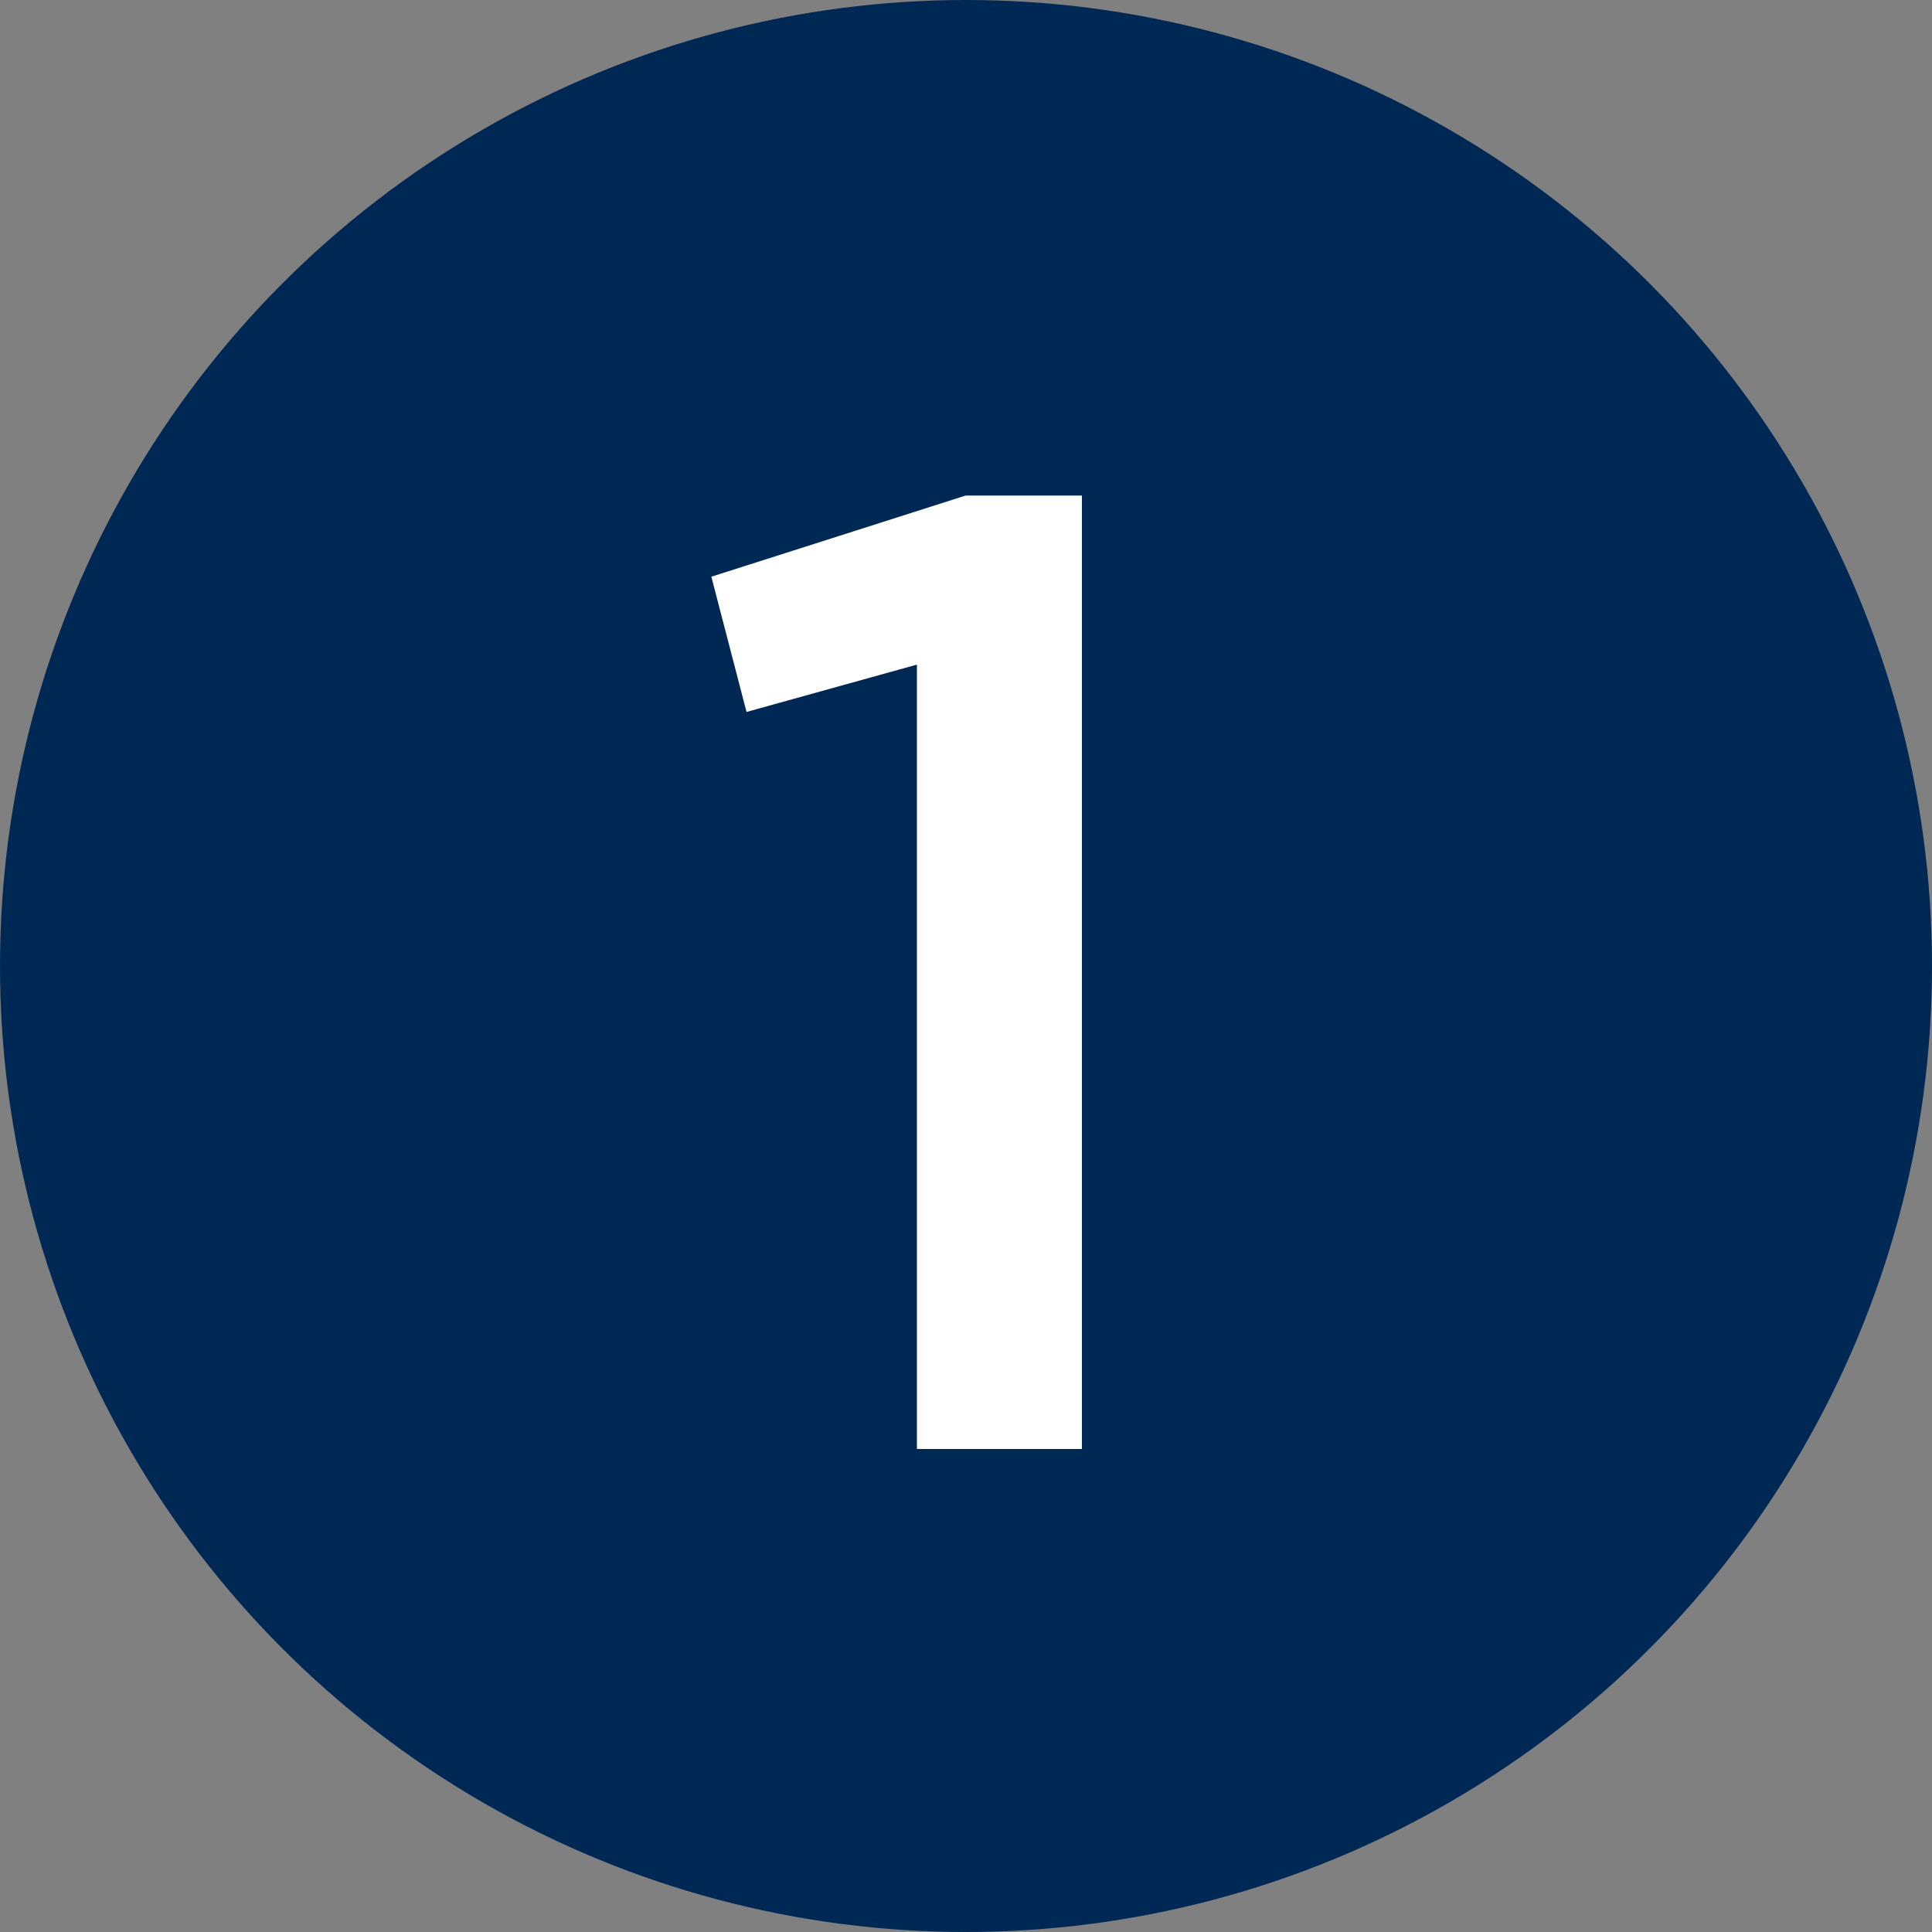
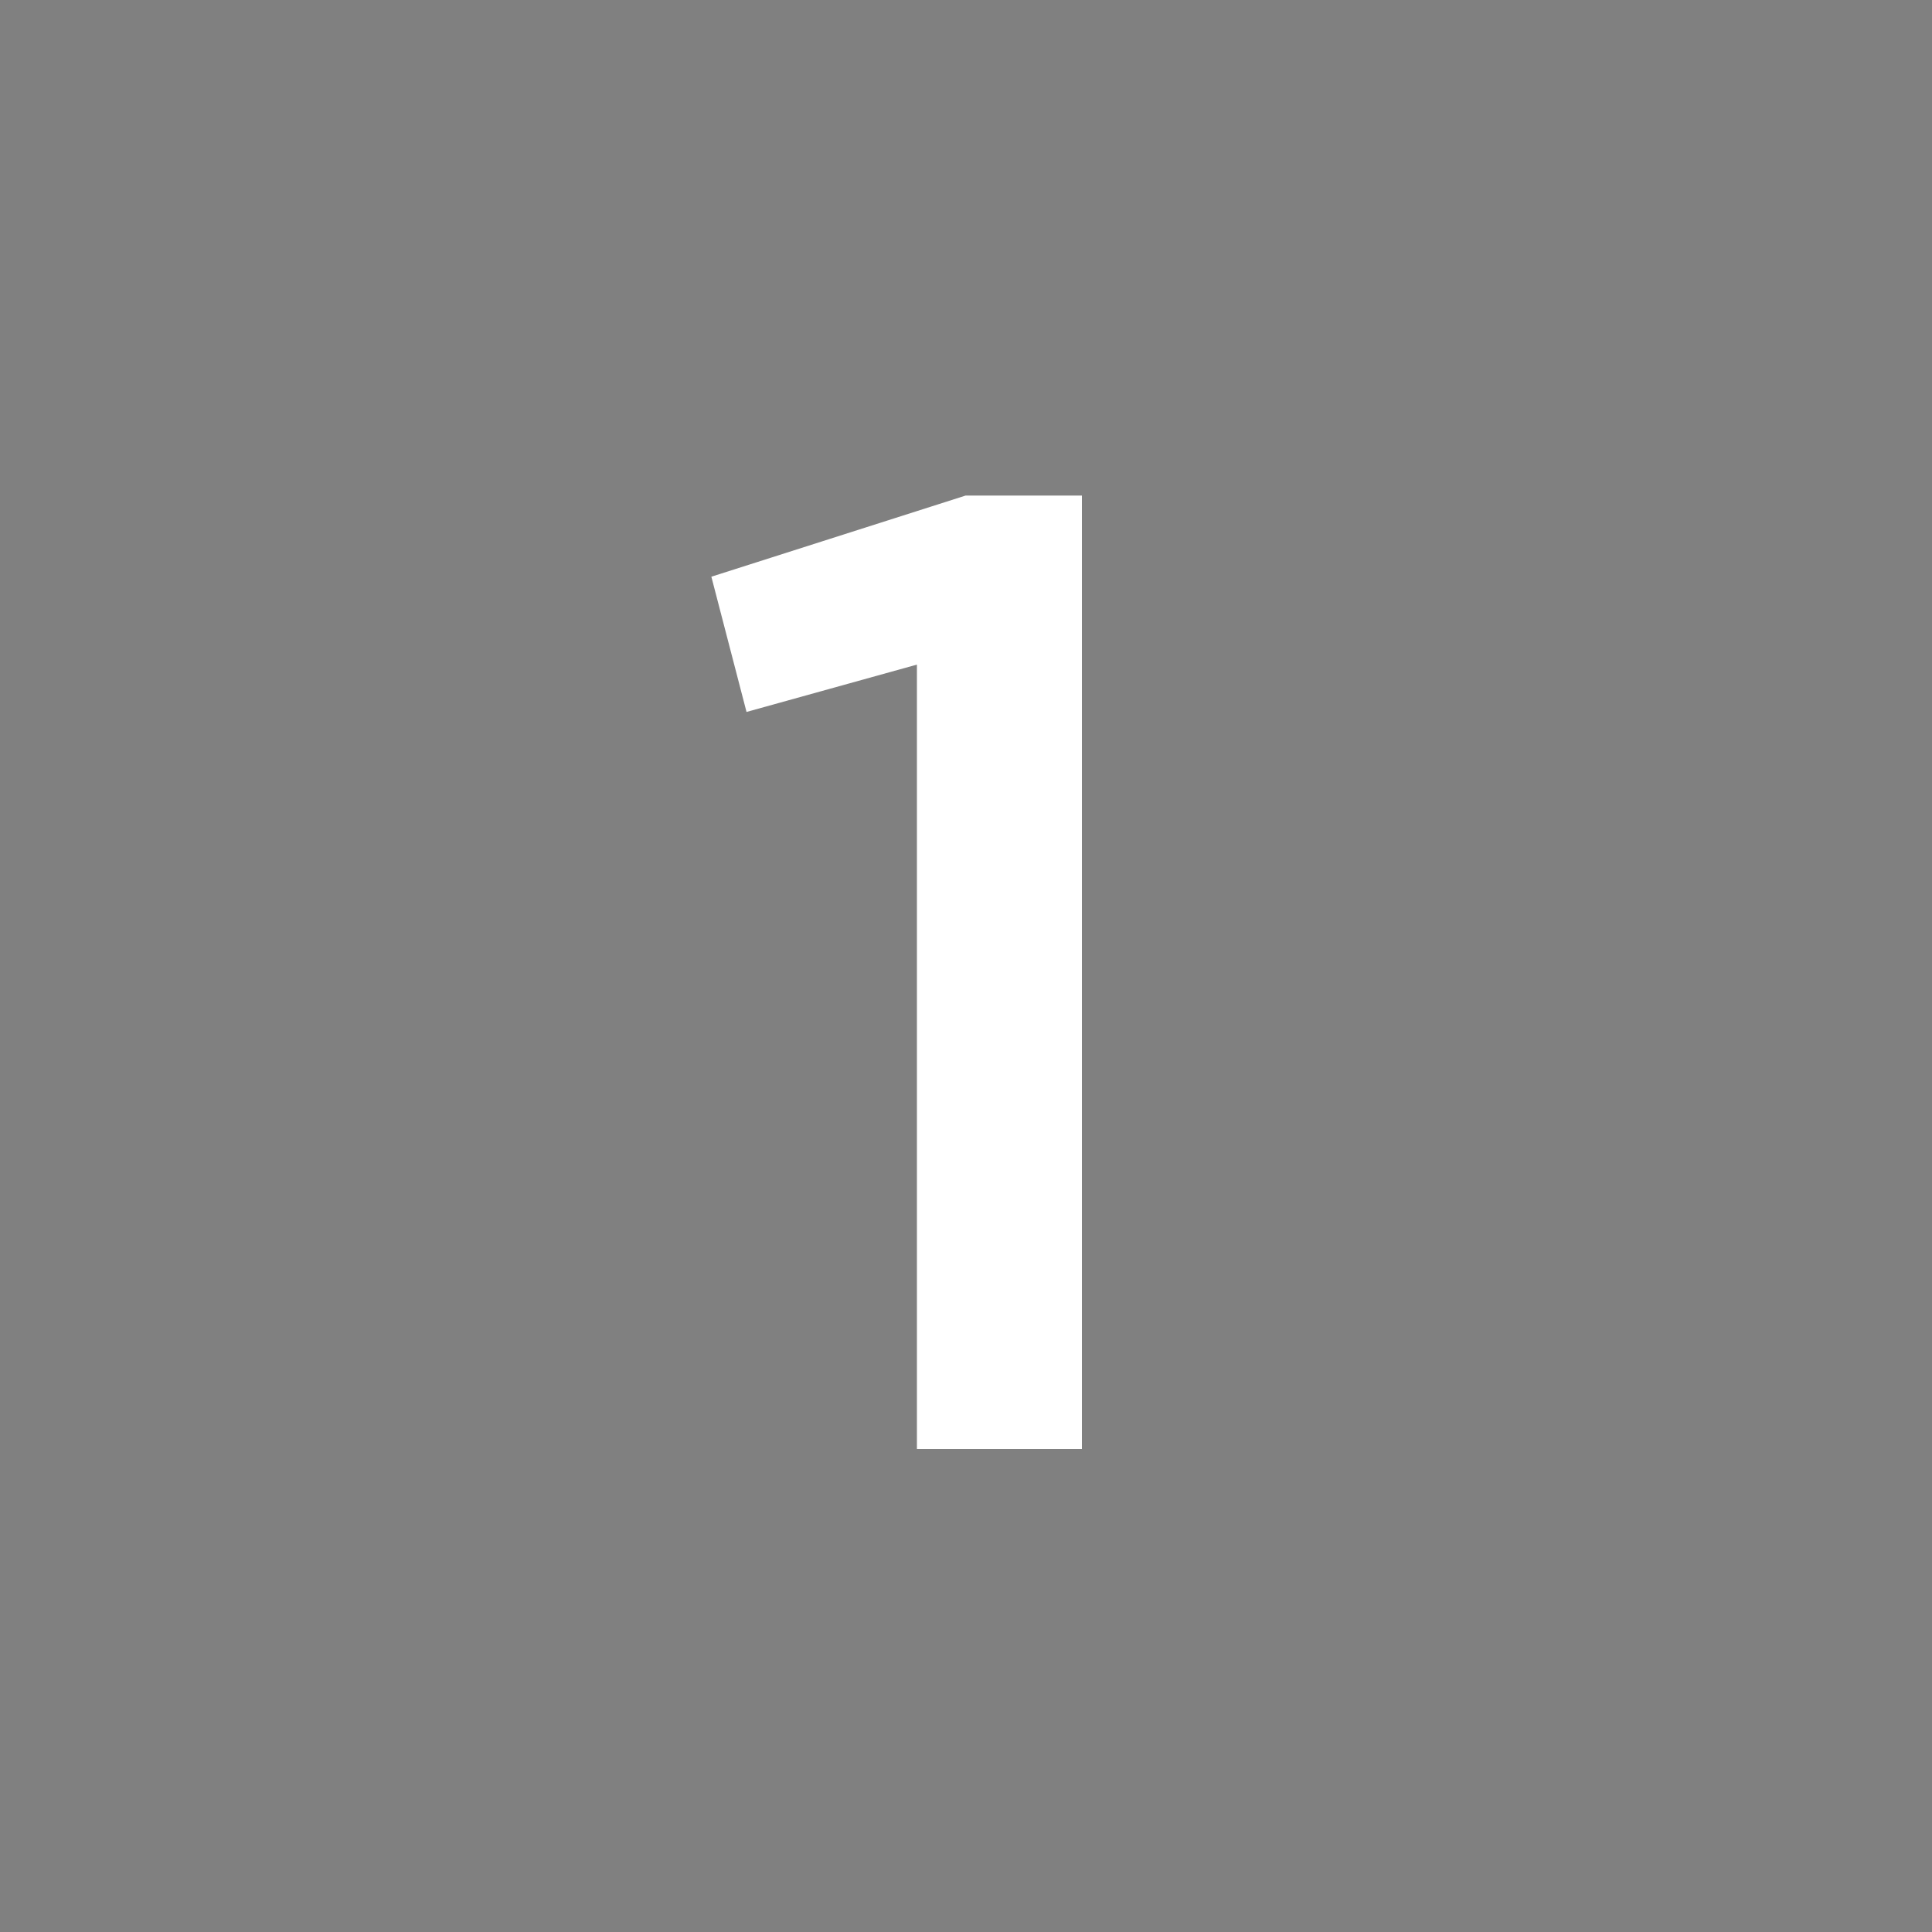
<svg xmlns="http://www.w3.org/2000/svg" width="20" height="20" viewBox="0 0 20 20" fill="none">
  <rect x="0" y="0" width="20" height="20" fill="#808080" stroke="none" />
-   <circle cx="10" cy="10" r="10" fill="#002855" />
  <path d="M9.492 15V6.88l-1.764.49-.364-1.4 2.632-.84H11.2V15H9.492z" fill="#fff" />
</svg>